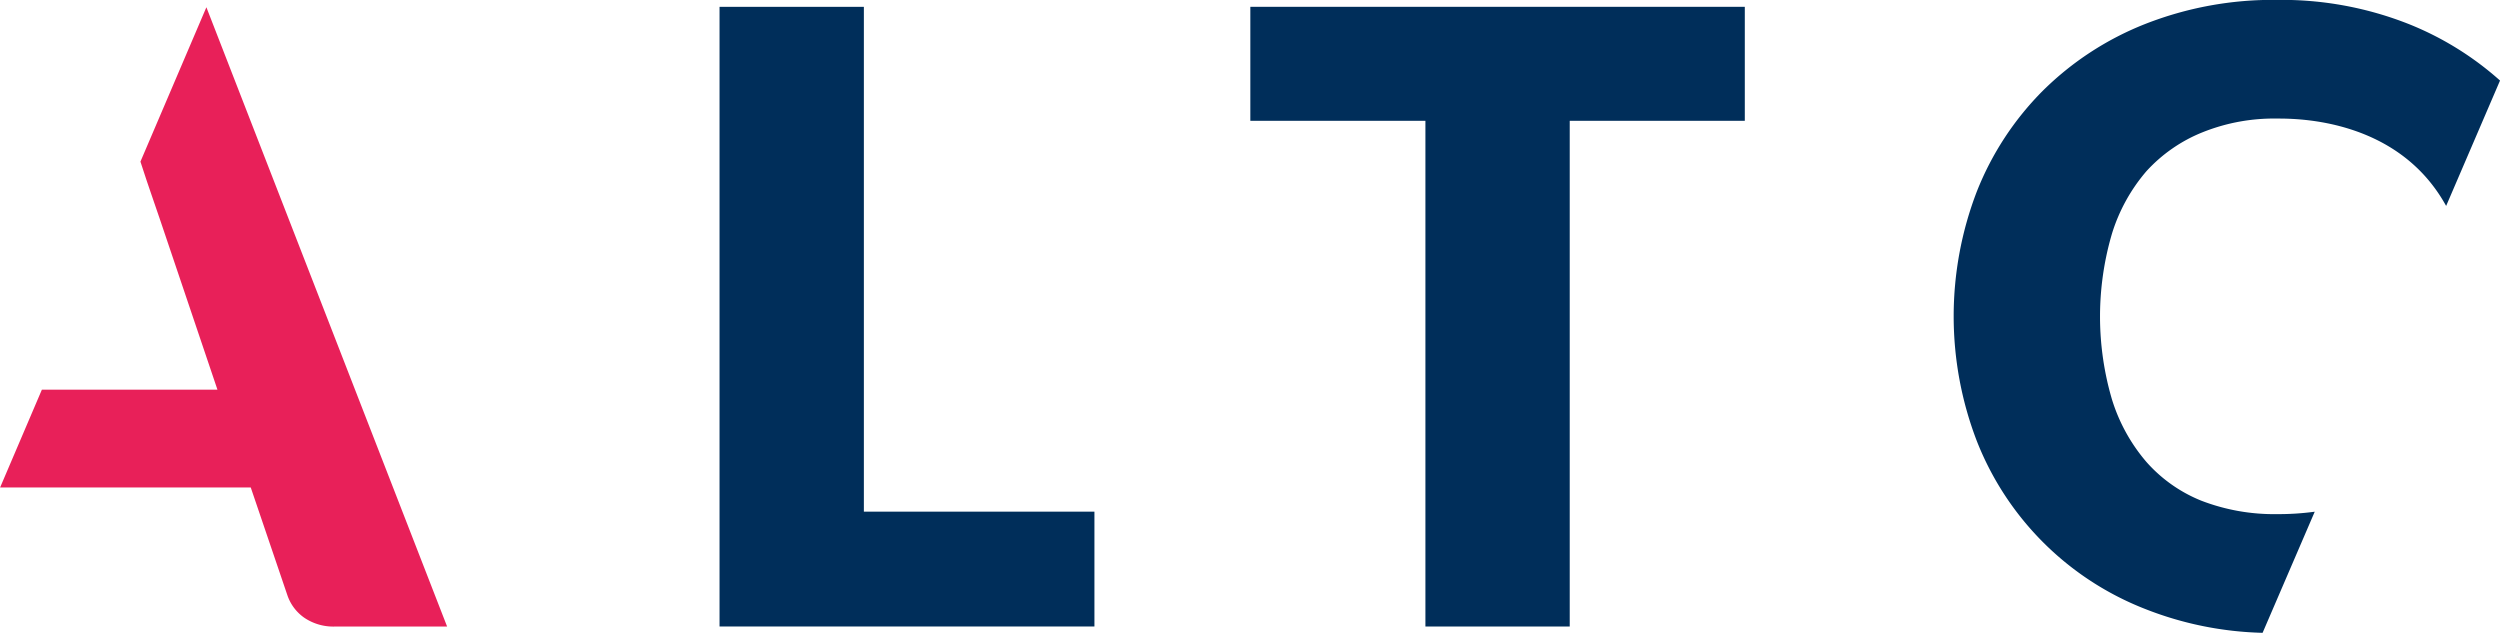
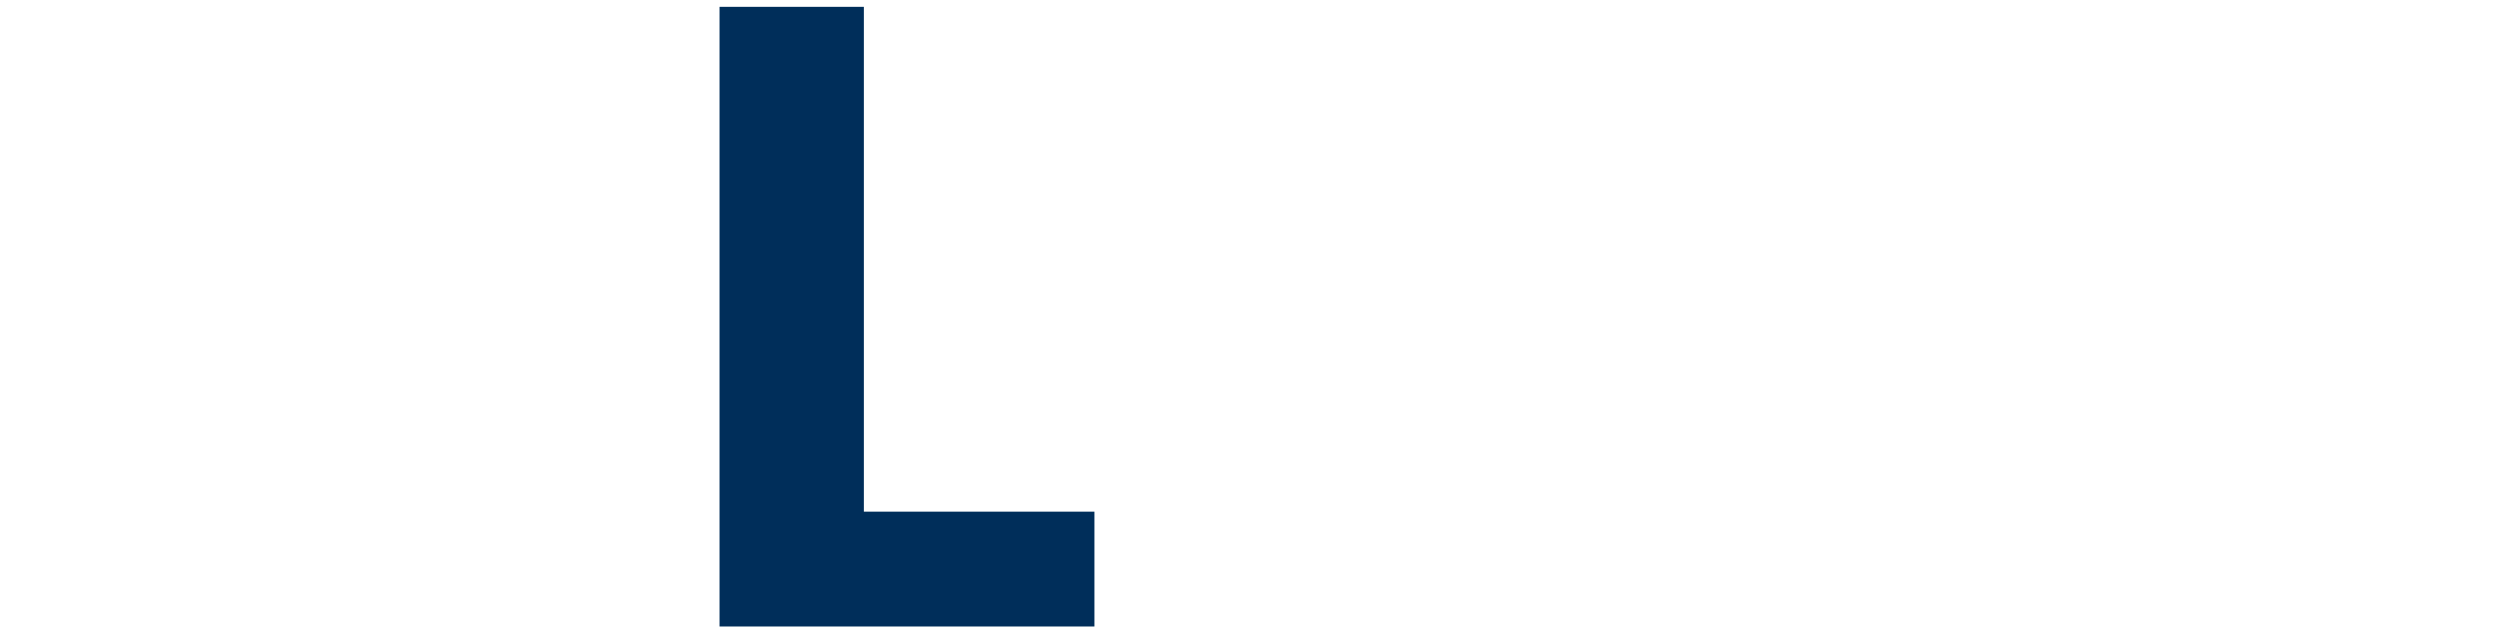
<svg xmlns="http://www.w3.org/2000/svg" id="Component_1_1" data-name="Component 1 – 1" width="103.41" height="26.183" viewBox="0 0 103.41 26.183">
  <path id="Path_37" data-name="Path 37" d="M345.309,289.8h9.537v4.75H339.339V268.919h5.97Z" transform="translate(-309.576 -268.636)" fill="#002e5a" />
-   <path id="Path_38" data-name="Path 38" d="M440.742,268.918v4.715H433.5v20.918h-5.969V273.633h-7.242v-4.715Z" transform="translate(-368.57 -268.636)" fill="#002e5a" />
-   <path id="Path_39" data-name="Path 39" d="M238.143,268.983l-2.728,6.386c.031.092.244.746.275.835.206.605.386,1.129.539,1.575L238.6,284.8h-7.261l-1.728,4.046h10.367l1.519,4.469a1.864,1.864,0,0,0,.7.923,2.141,2.141,0,0,0,1.281.361H248.1Z" transform="translate(-229.606 -268.683)" fill="#e82059" />
-   <path id="Path_40" data-name="Path 40" d="M542.484,289.04a11.122,11.122,0,0,1-1.547.1,8.37,8.37,0,0,1-3.141-.554,6.036,6.036,0,0,1-2.279-1.609,7.25,7.25,0,0,1-1.42-2.578,12.149,12.149,0,0,1,0-6.862,7.234,7.234,0,0,1,1.42-2.576,6.331,6.331,0,0,1,2.338-1.62,7.938,7.938,0,0,1,3.082-.563c.861,0,5,.017,6.982,3.614l2.229-5.186a12.791,12.791,0,0,0-3.744-2.325,14.278,14.278,0,0,0-5.467-1.011,14.447,14.447,0,0,0-5.476,1,12.564,12.564,0,0,0-4.229,2.762,12.3,12.3,0,0,0-2.721,4.152,14.383,14.383,0,0,0,0,10.345,12.27,12.27,0,0,0,6.95,6.931,14.157,14.157,0,0,0,4.866.99Z" transform="translate(-446.737 -267.874)" fill="#002e5a" />
</svg>